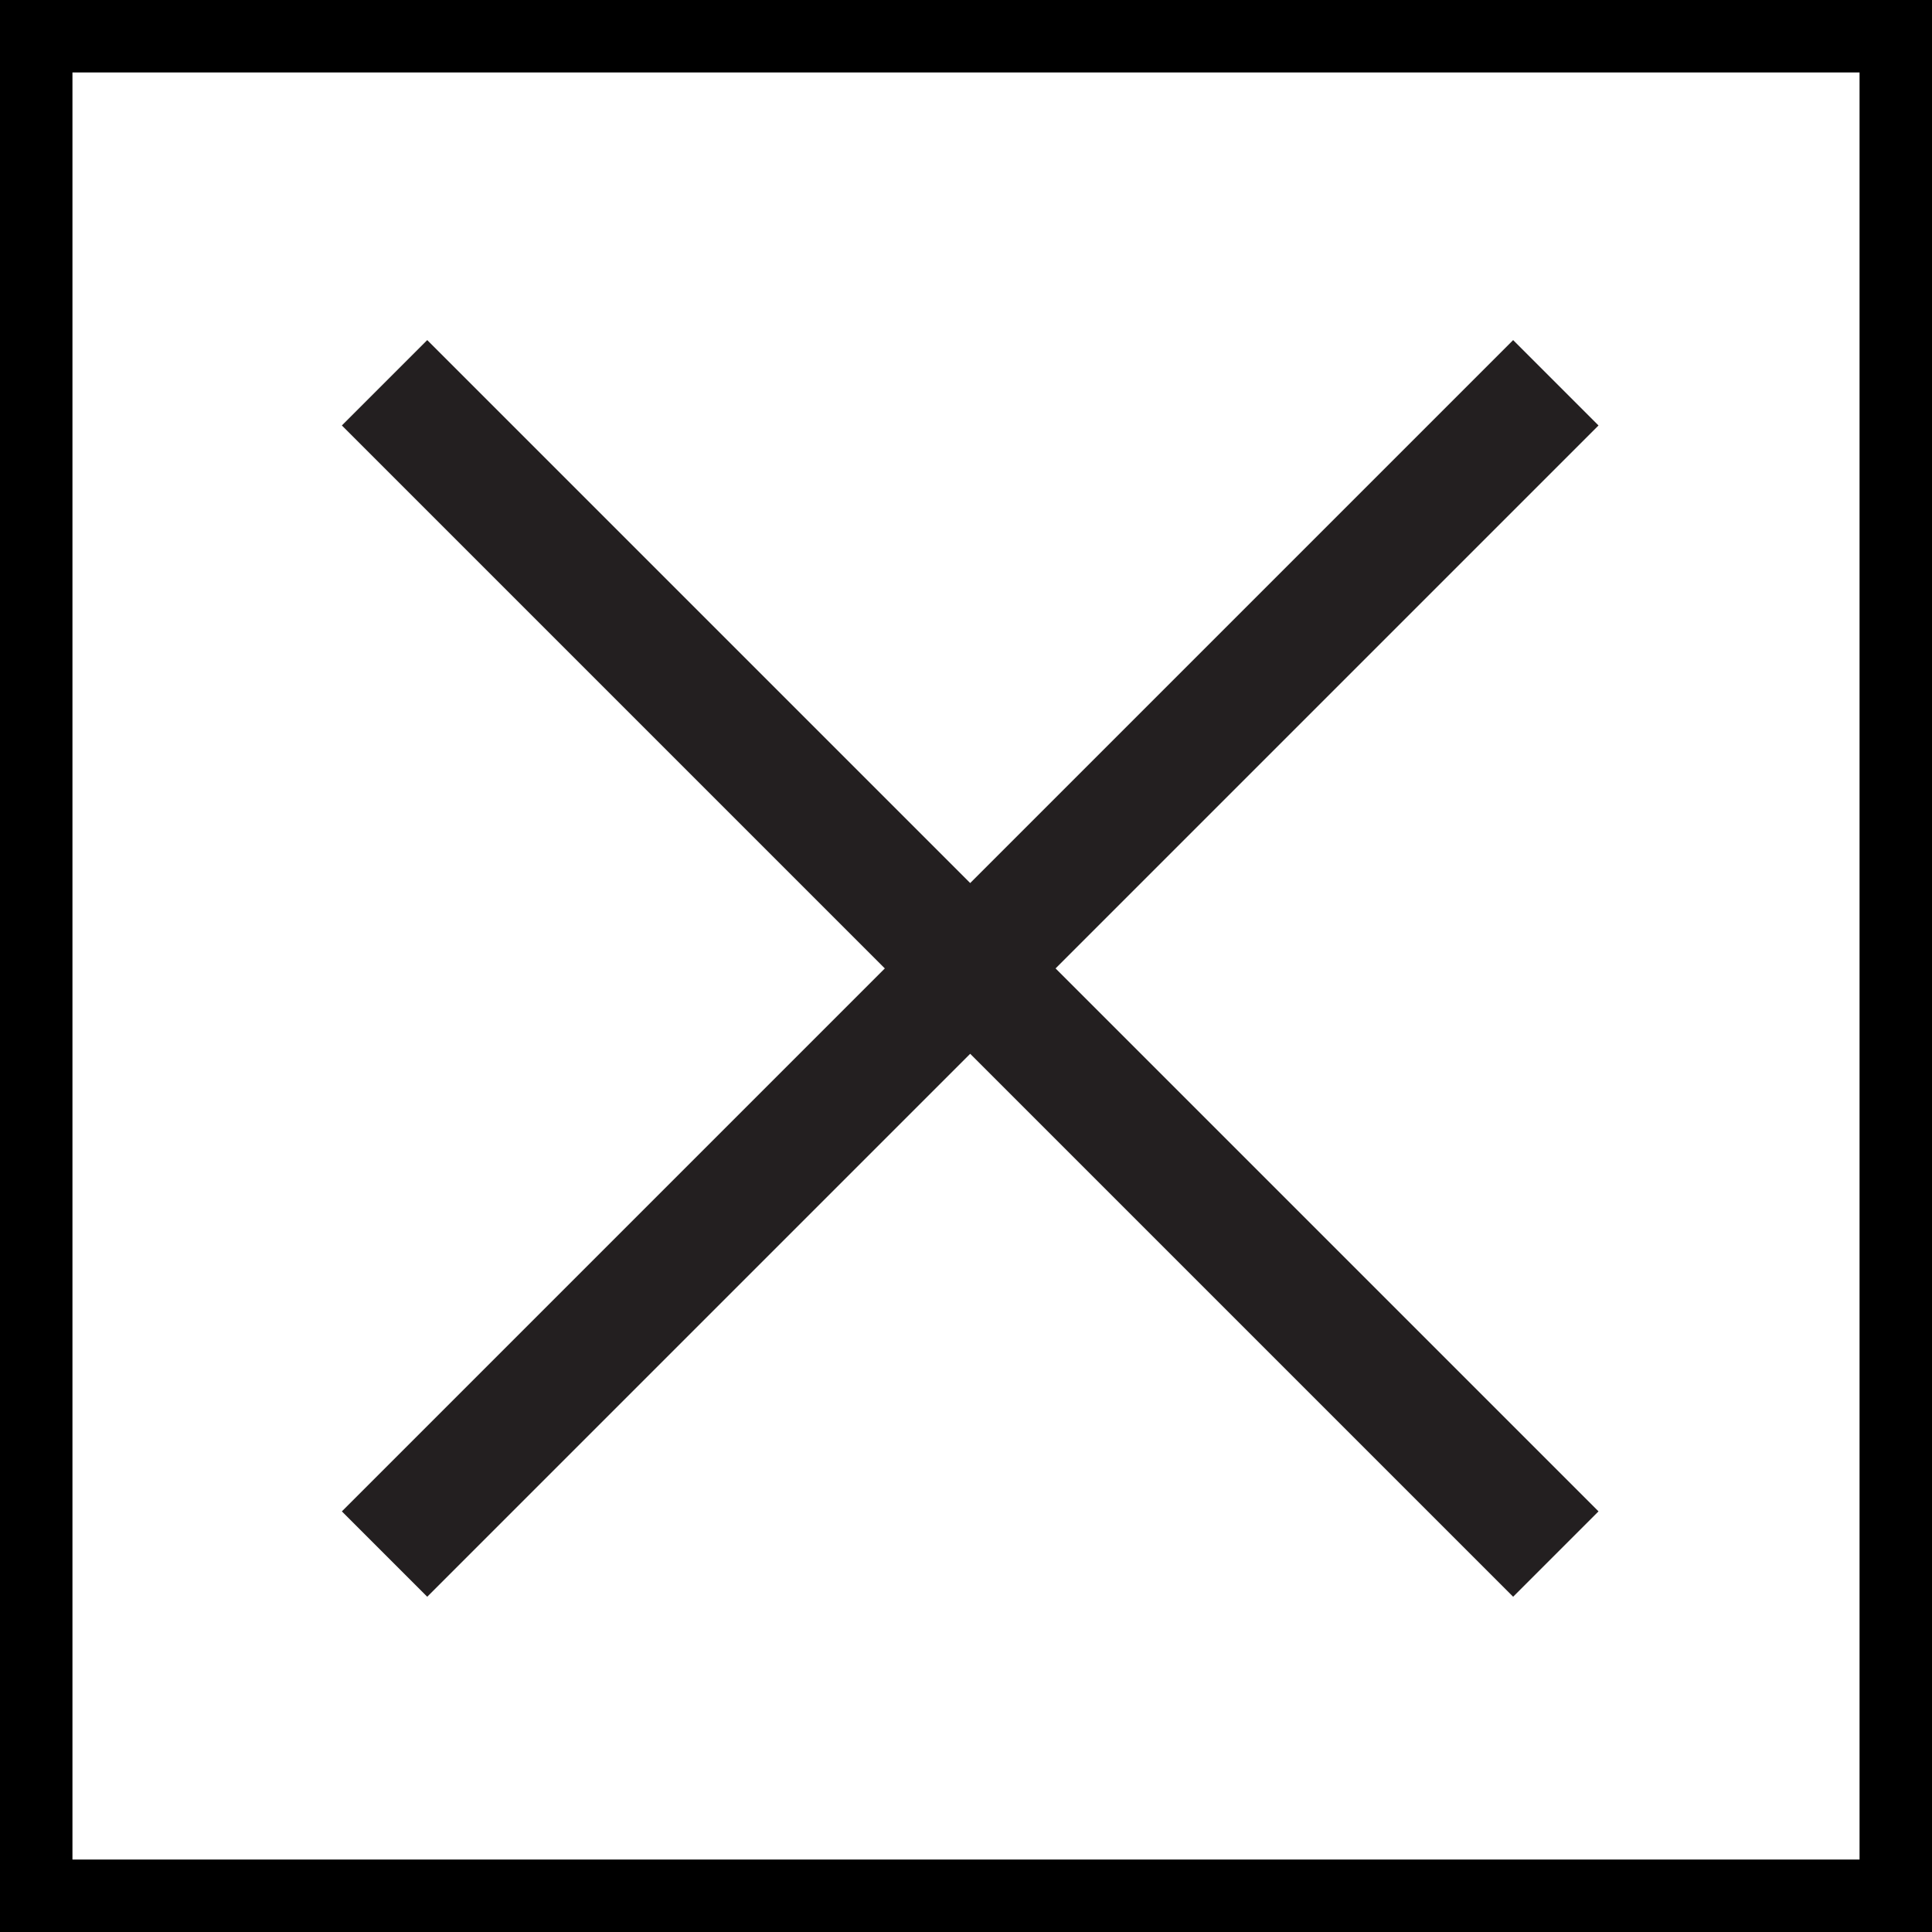
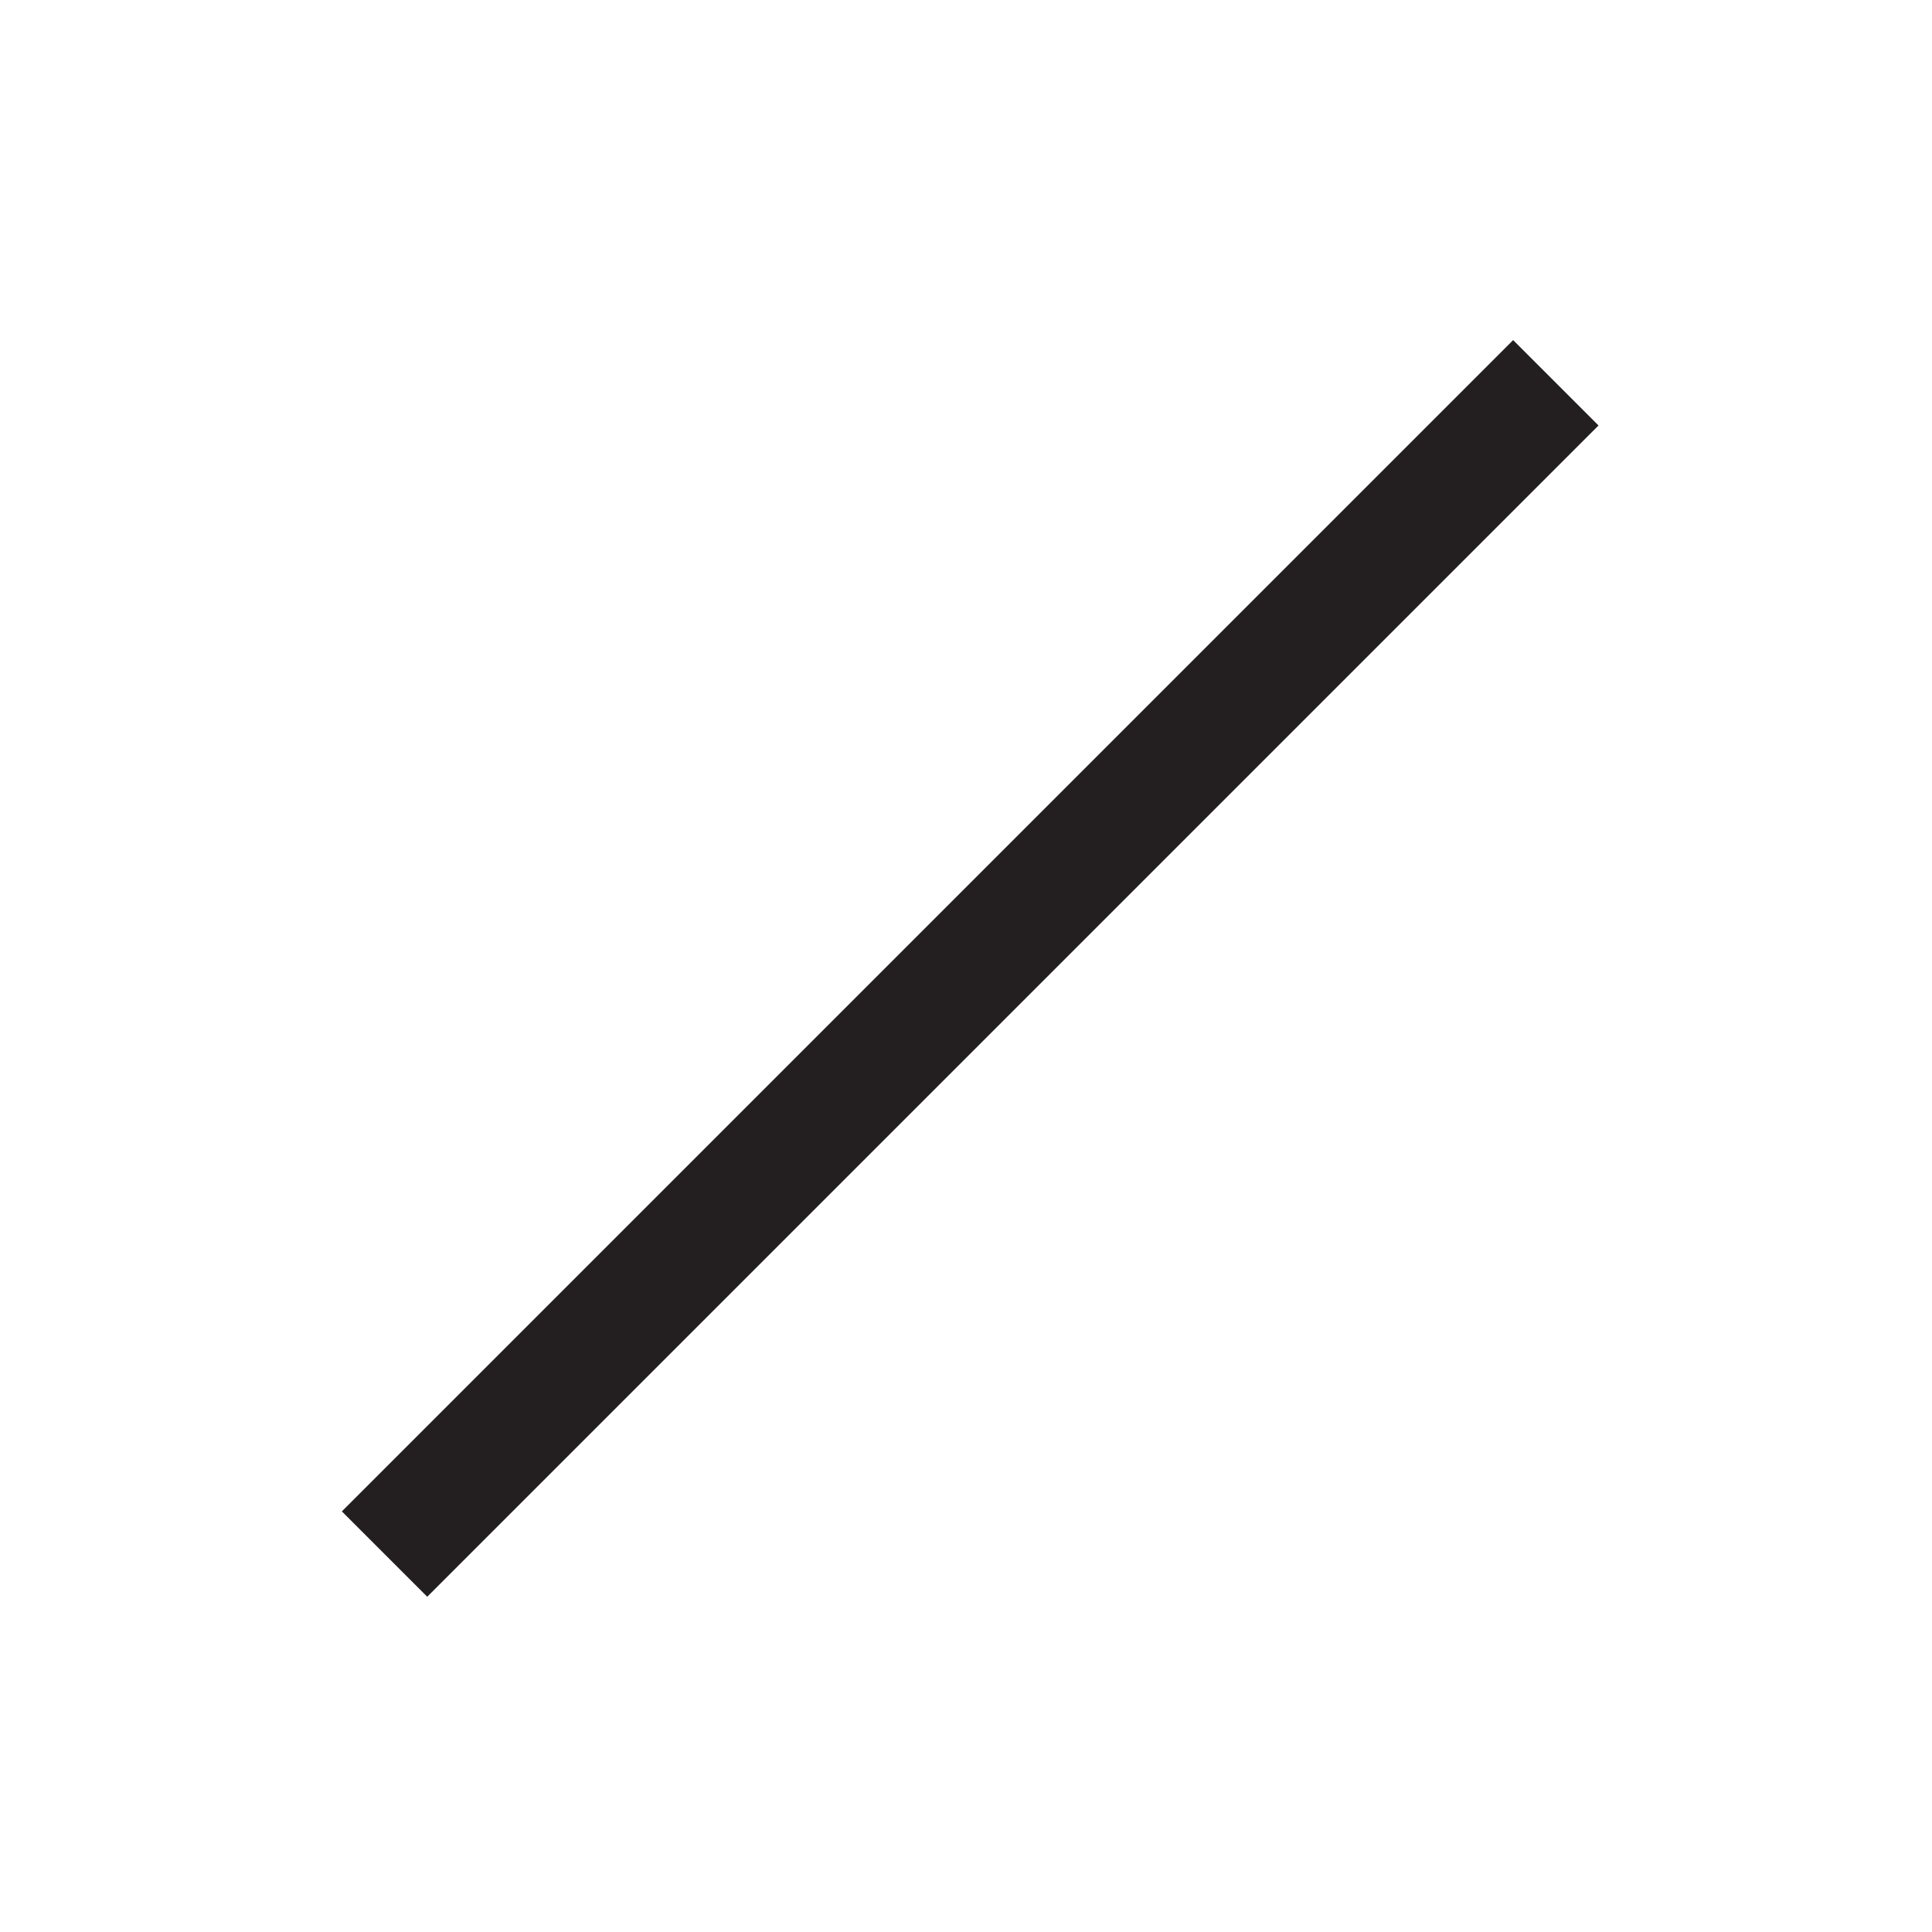
<svg xmlns="http://www.w3.org/2000/svg" version="1.1" id="Layer_1" x="0px" y="0px" viewBox="0 0 40 40" style="enable-background:new 0 0 40 40;" xml:space="preserve">
  <style type="text/css">
	.st0{fill:#231F20;}
</style>
  <g>
    <rect x="2.9" y="18.8" transform="matrix(0.707 -0.707 0.707 0.707 -8.264 20.05)" class="st0" width="34.3" height="2.5" />
  </g>
  <g>
-     <rect x="18.8" y="2.9" transform="matrix(0.707 -0.707 0.707 0.707 -8.264 20.05)" class="st0" width="2.5" height="34.3" />
-   </g>
+     </g>
  <g>
-     <path d="M38.5,1.5v37h-37v-37H38.5 M40,0H0v40h40V0L40,0z" />
-   </g>
+     </g>
</svg>